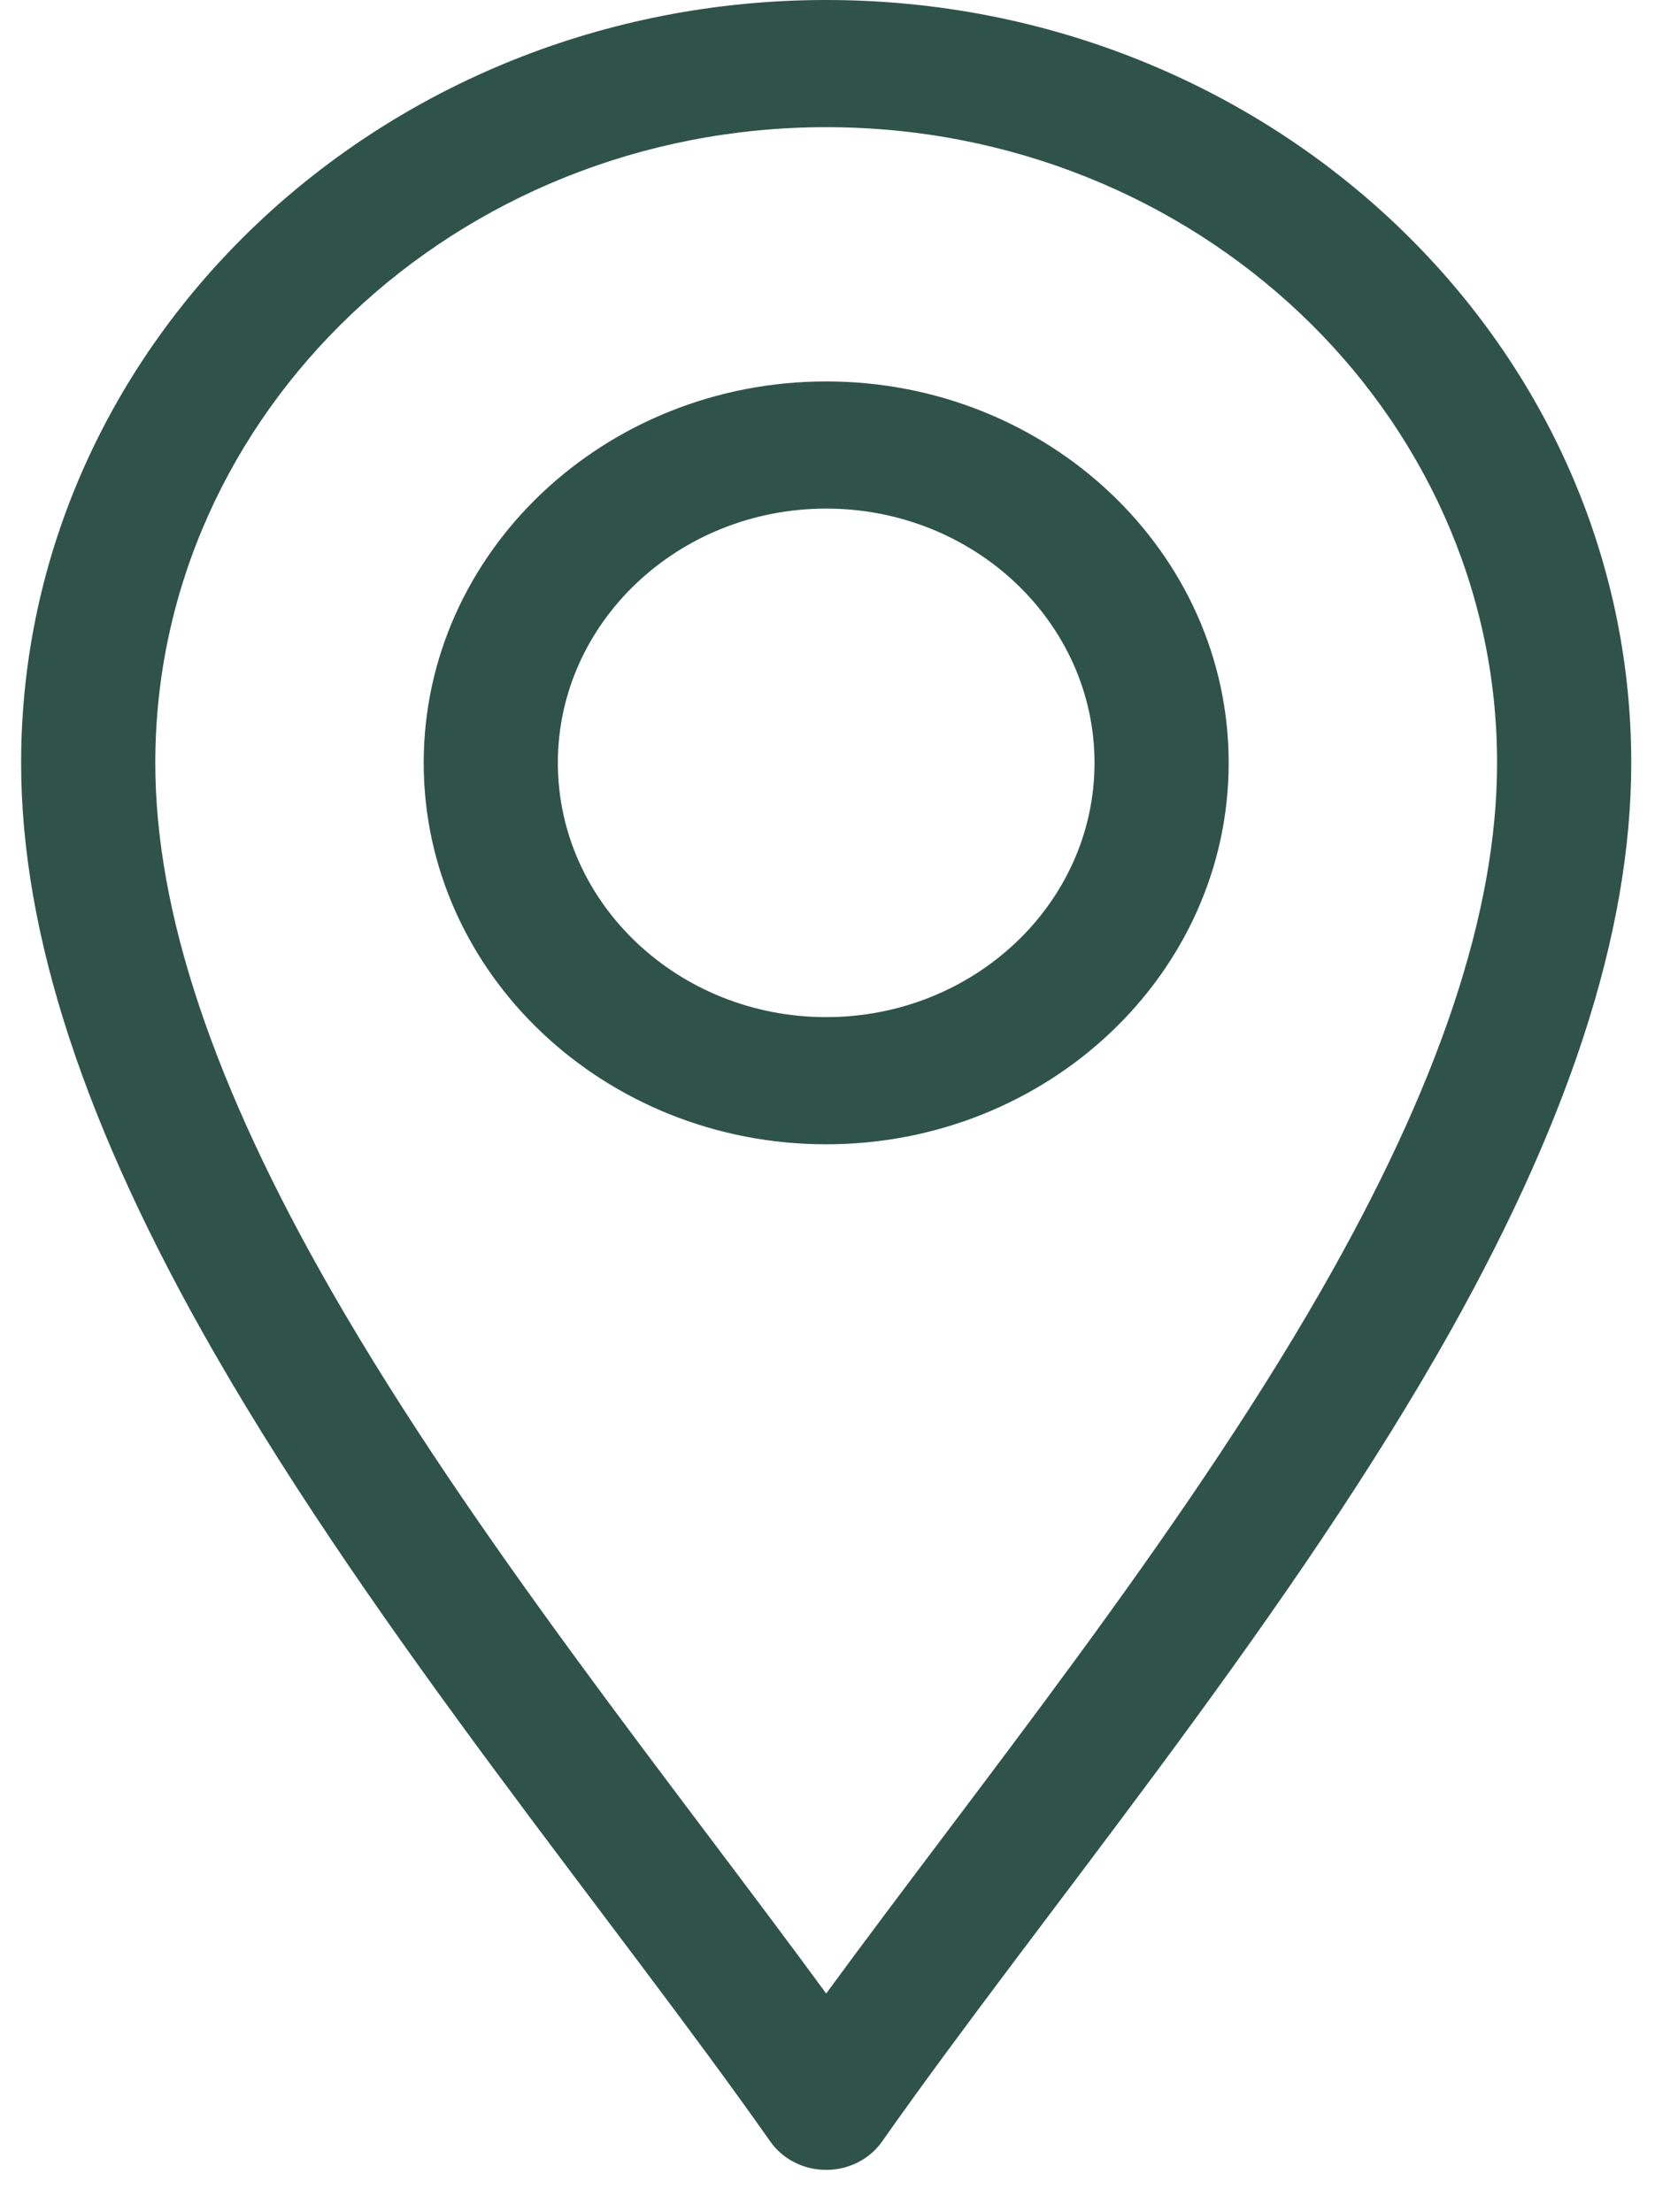
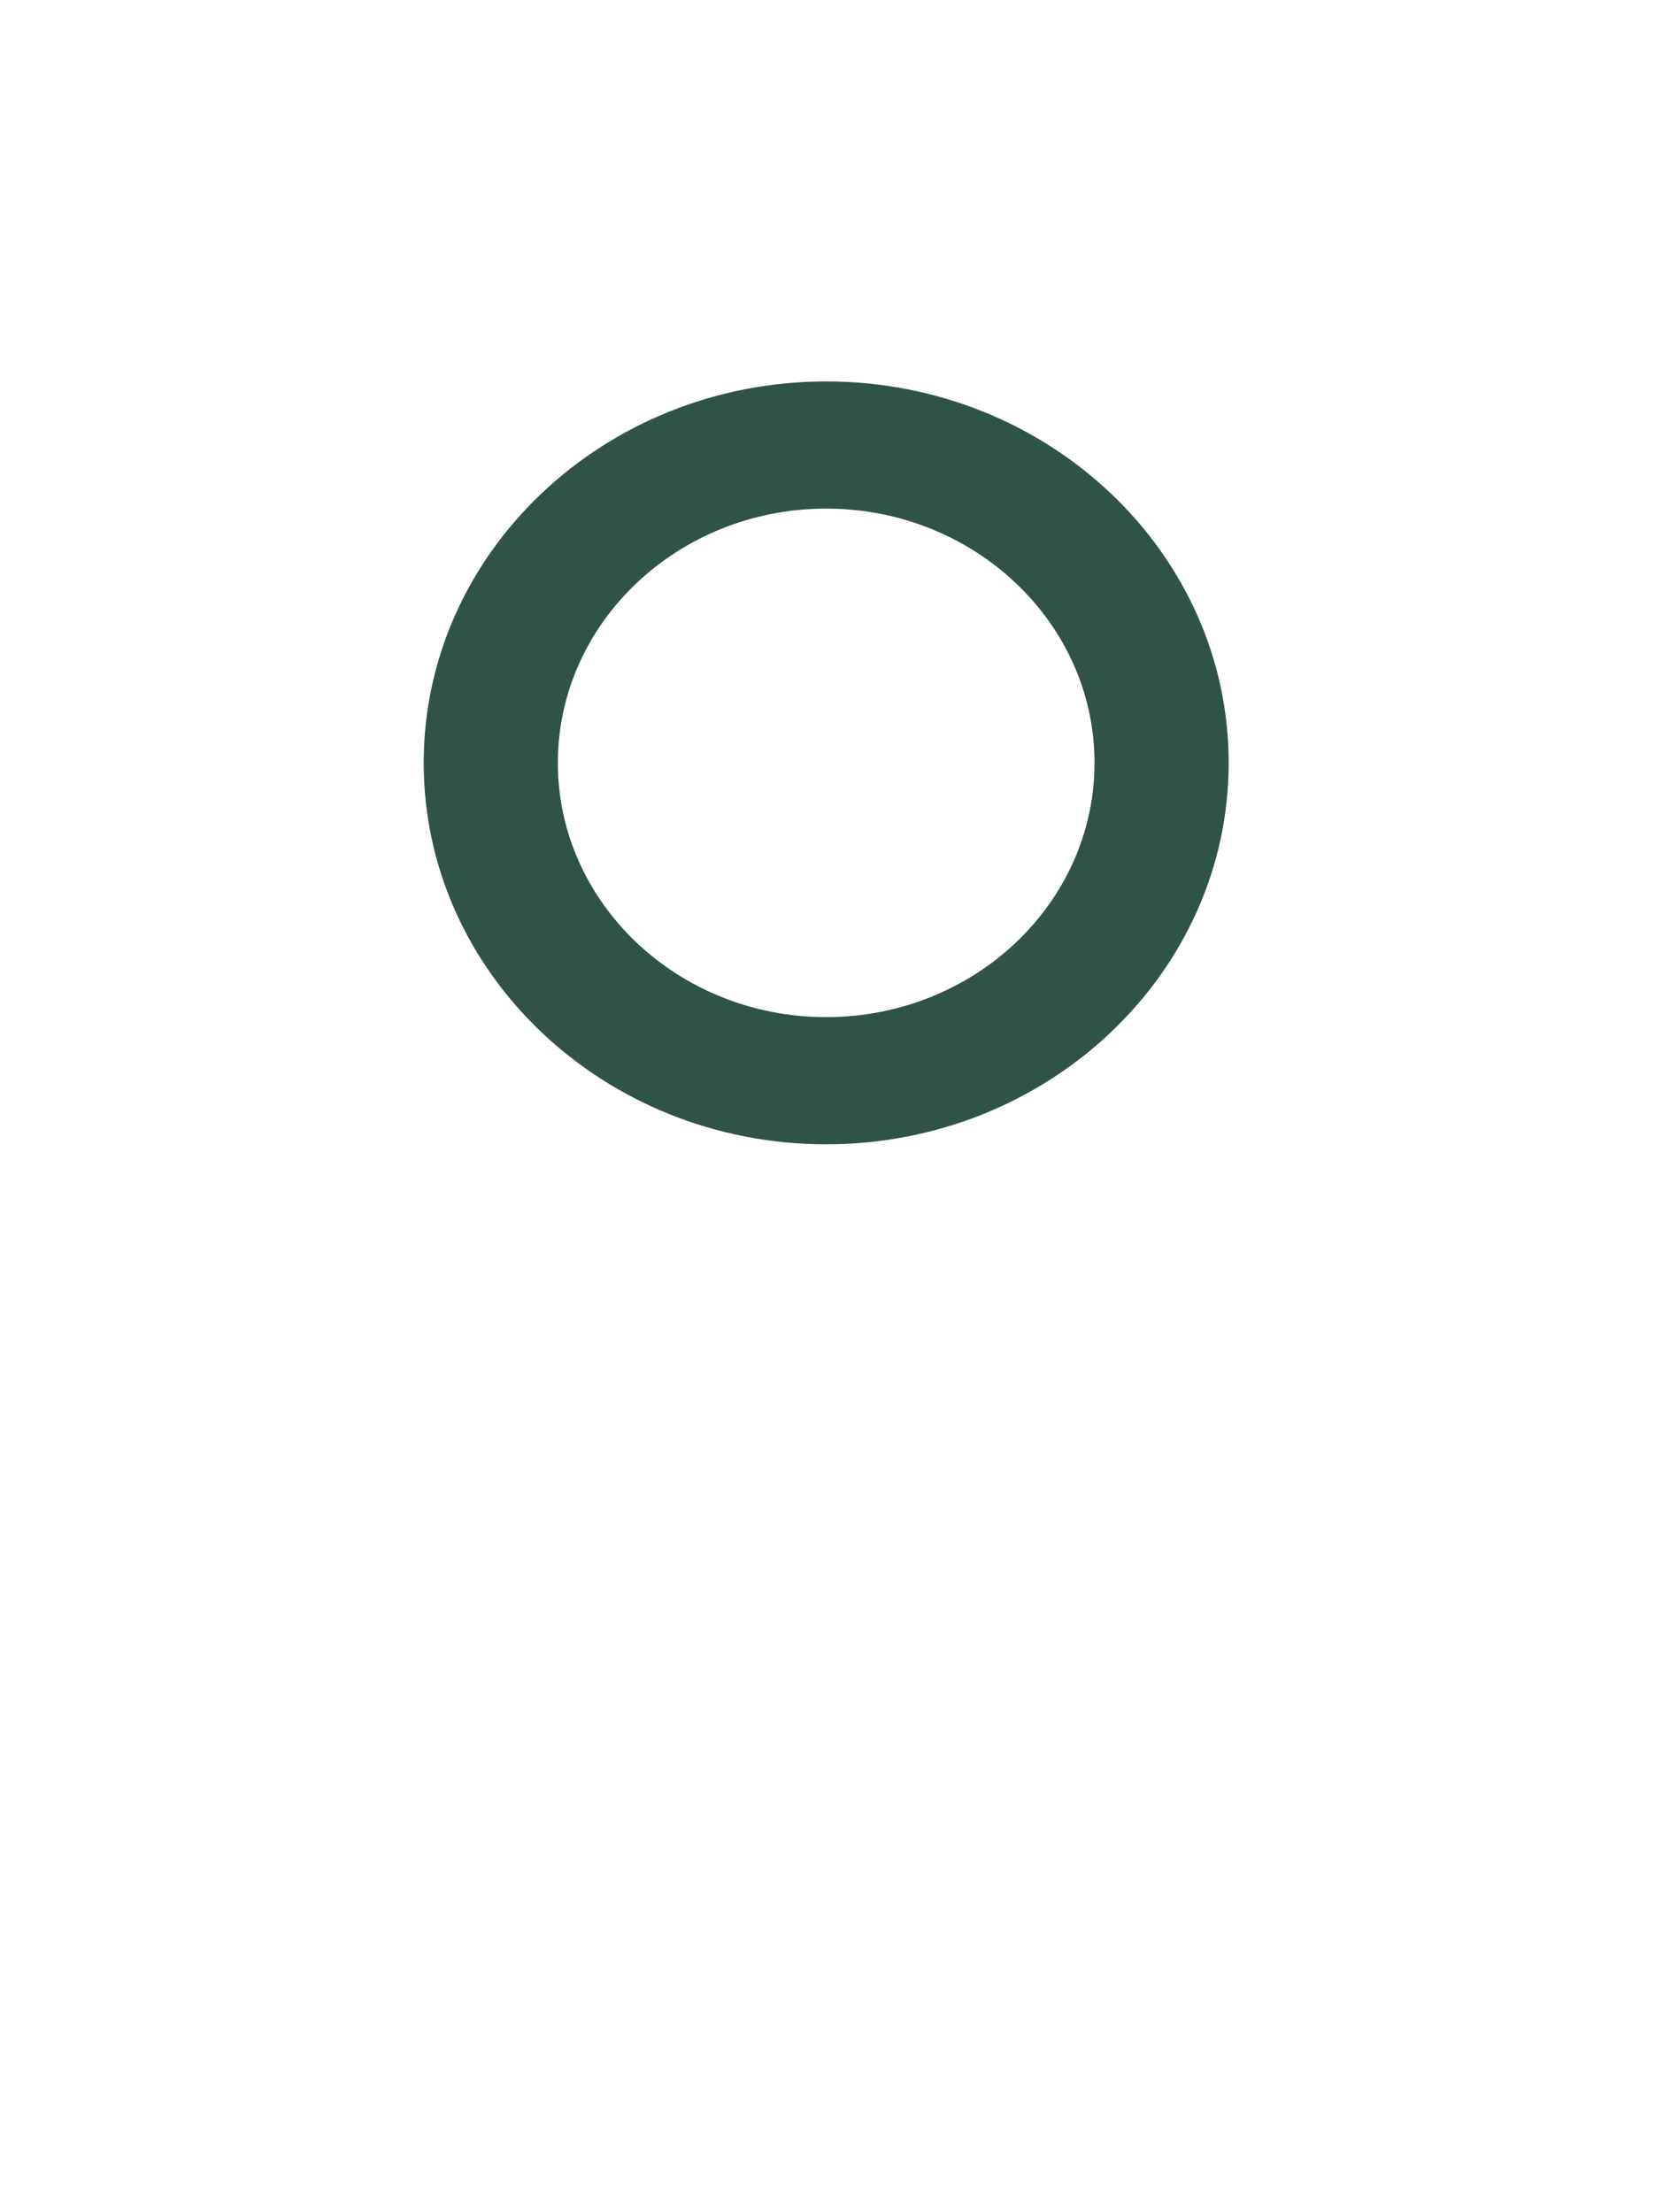
<svg xmlns="http://www.w3.org/2000/svg" width="22" height="29" viewBox="0 0 22 29" fill="none">
-   <path d="M10.1 28.073C10.263 28.305 10.538 28.444 10.832 28.444C11.126 28.444 11.401 28.305 11.564 28.073C13.645 25.115 16.711 21.462 18.848 17.746C20.556 14.775 21.387 12.241 21.387 10C21.387 4.486 16.652 0 10.832 0C5.012 0 0.277 4.486 0.277 10C0.277 12.241 1.108 14.775 2.816 17.746C4.951 21.459 8.023 25.121 10.1 28.073ZM10.832 1.667C15.682 1.667 19.628 5.405 19.628 10C19.628 11.956 18.867 14.229 17.303 16.949C15.462 20.152 12.834 23.4 10.832 26.132C8.831 23.401 6.203 20.152 4.361 16.949C2.797 14.229 2.036 11.956 2.036 10C2.036 5.405 5.982 1.667 10.832 1.667Z" fill="#2F5348" />
  <path d="M10.832 15C13.742 15 16.109 12.757 16.109 10C16.109 7.243 13.742 5 10.832 5C7.922 5 5.555 7.243 5.555 10C5.555 12.757 7.922 15 10.832 15ZM10.832 6.667C12.772 6.667 14.35 8.162 14.35 10C14.35 11.838 12.772 13.333 10.832 13.333C8.892 13.333 7.314 11.838 7.314 10C7.314 8.162 8.892 6.667 10.832 6.667Z" fill="#2F5348" />
</svg>